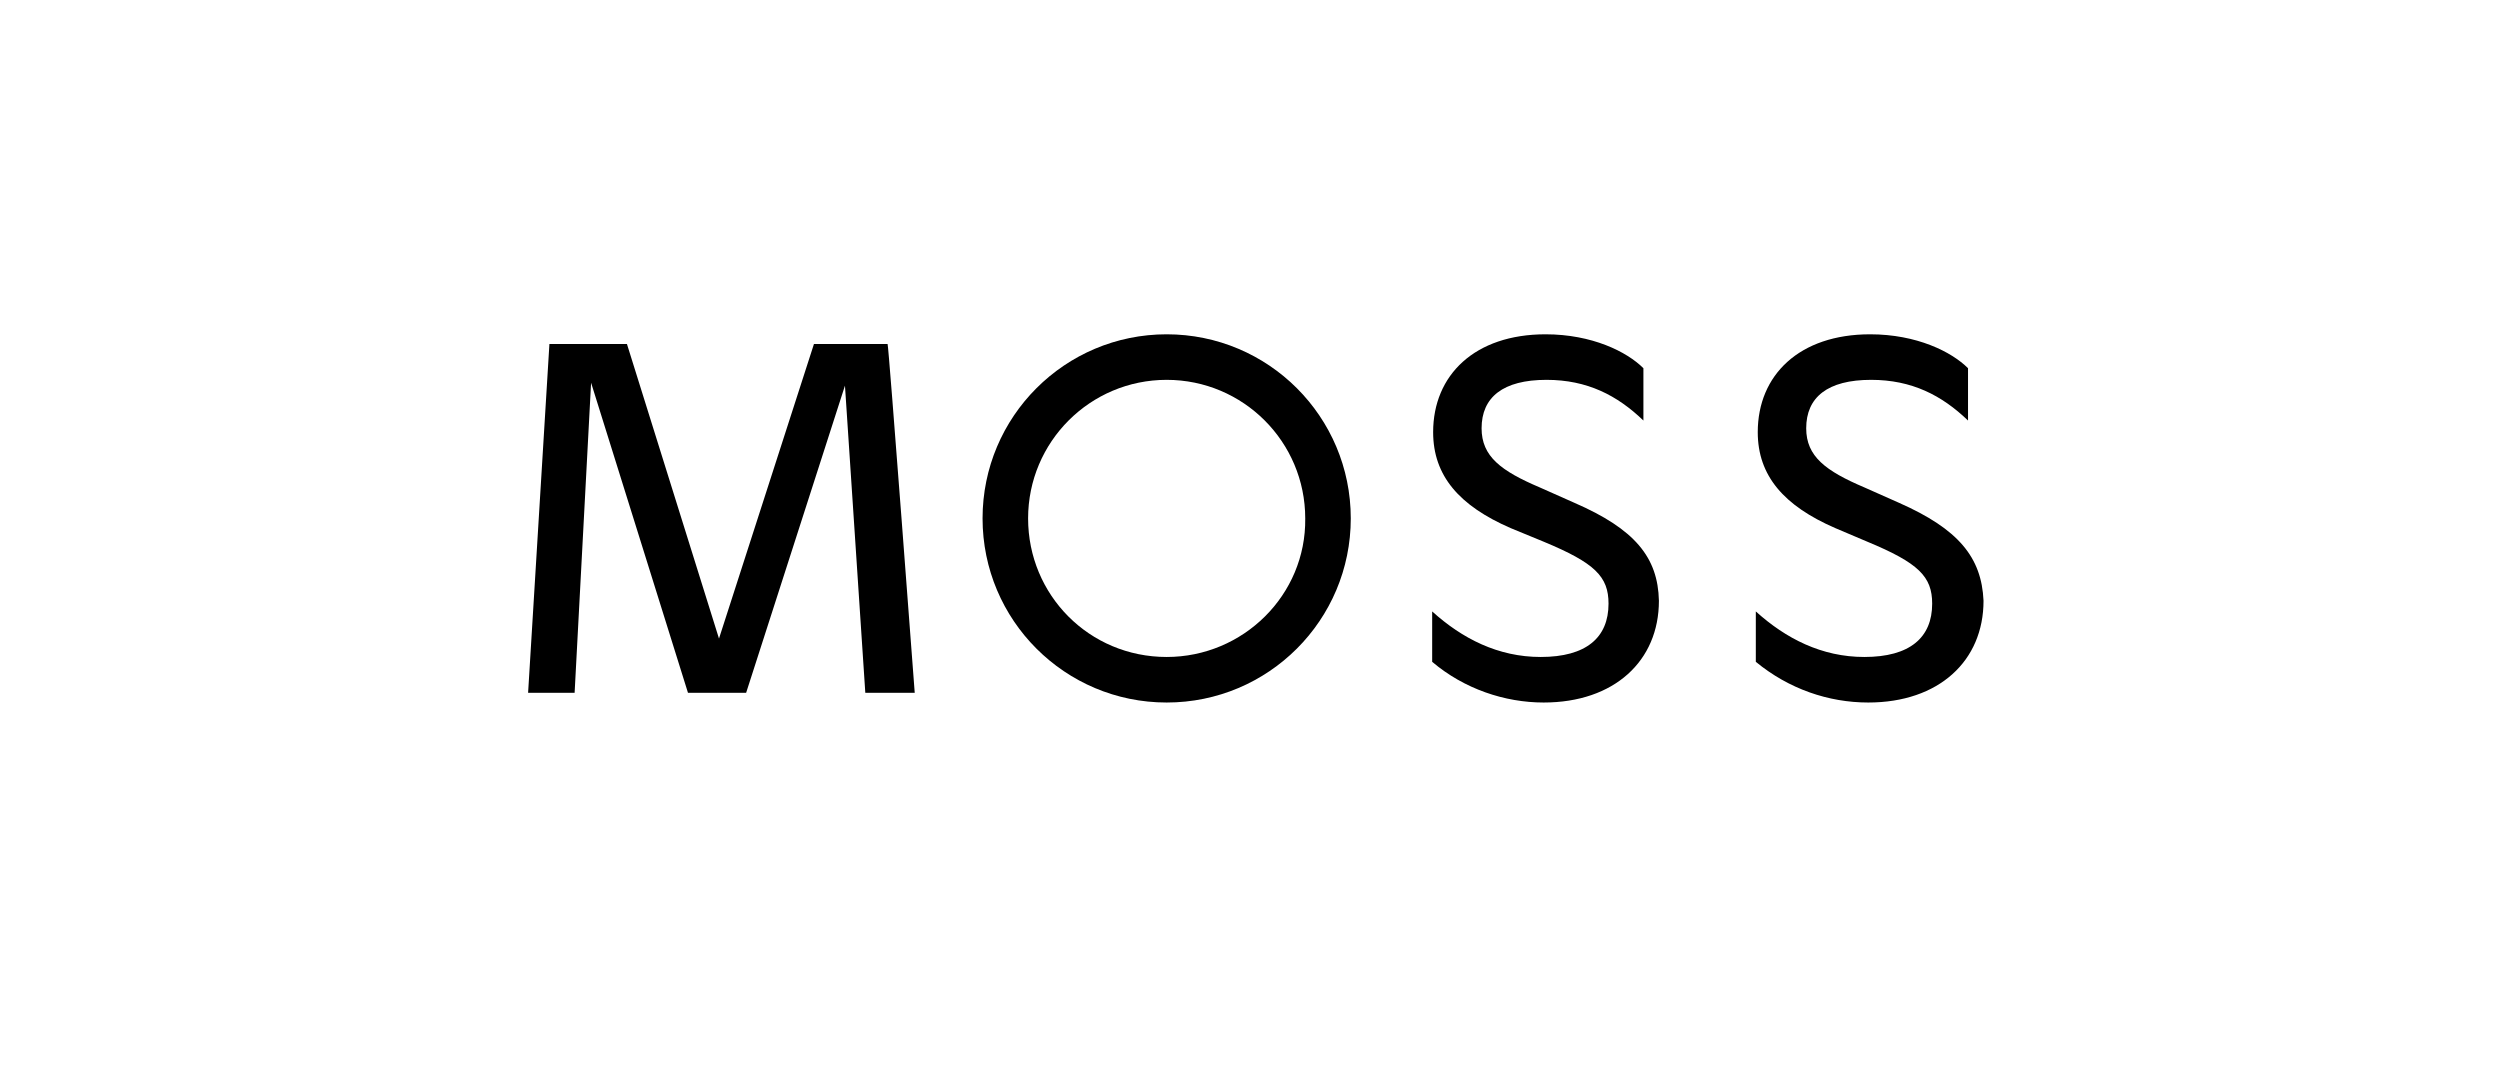
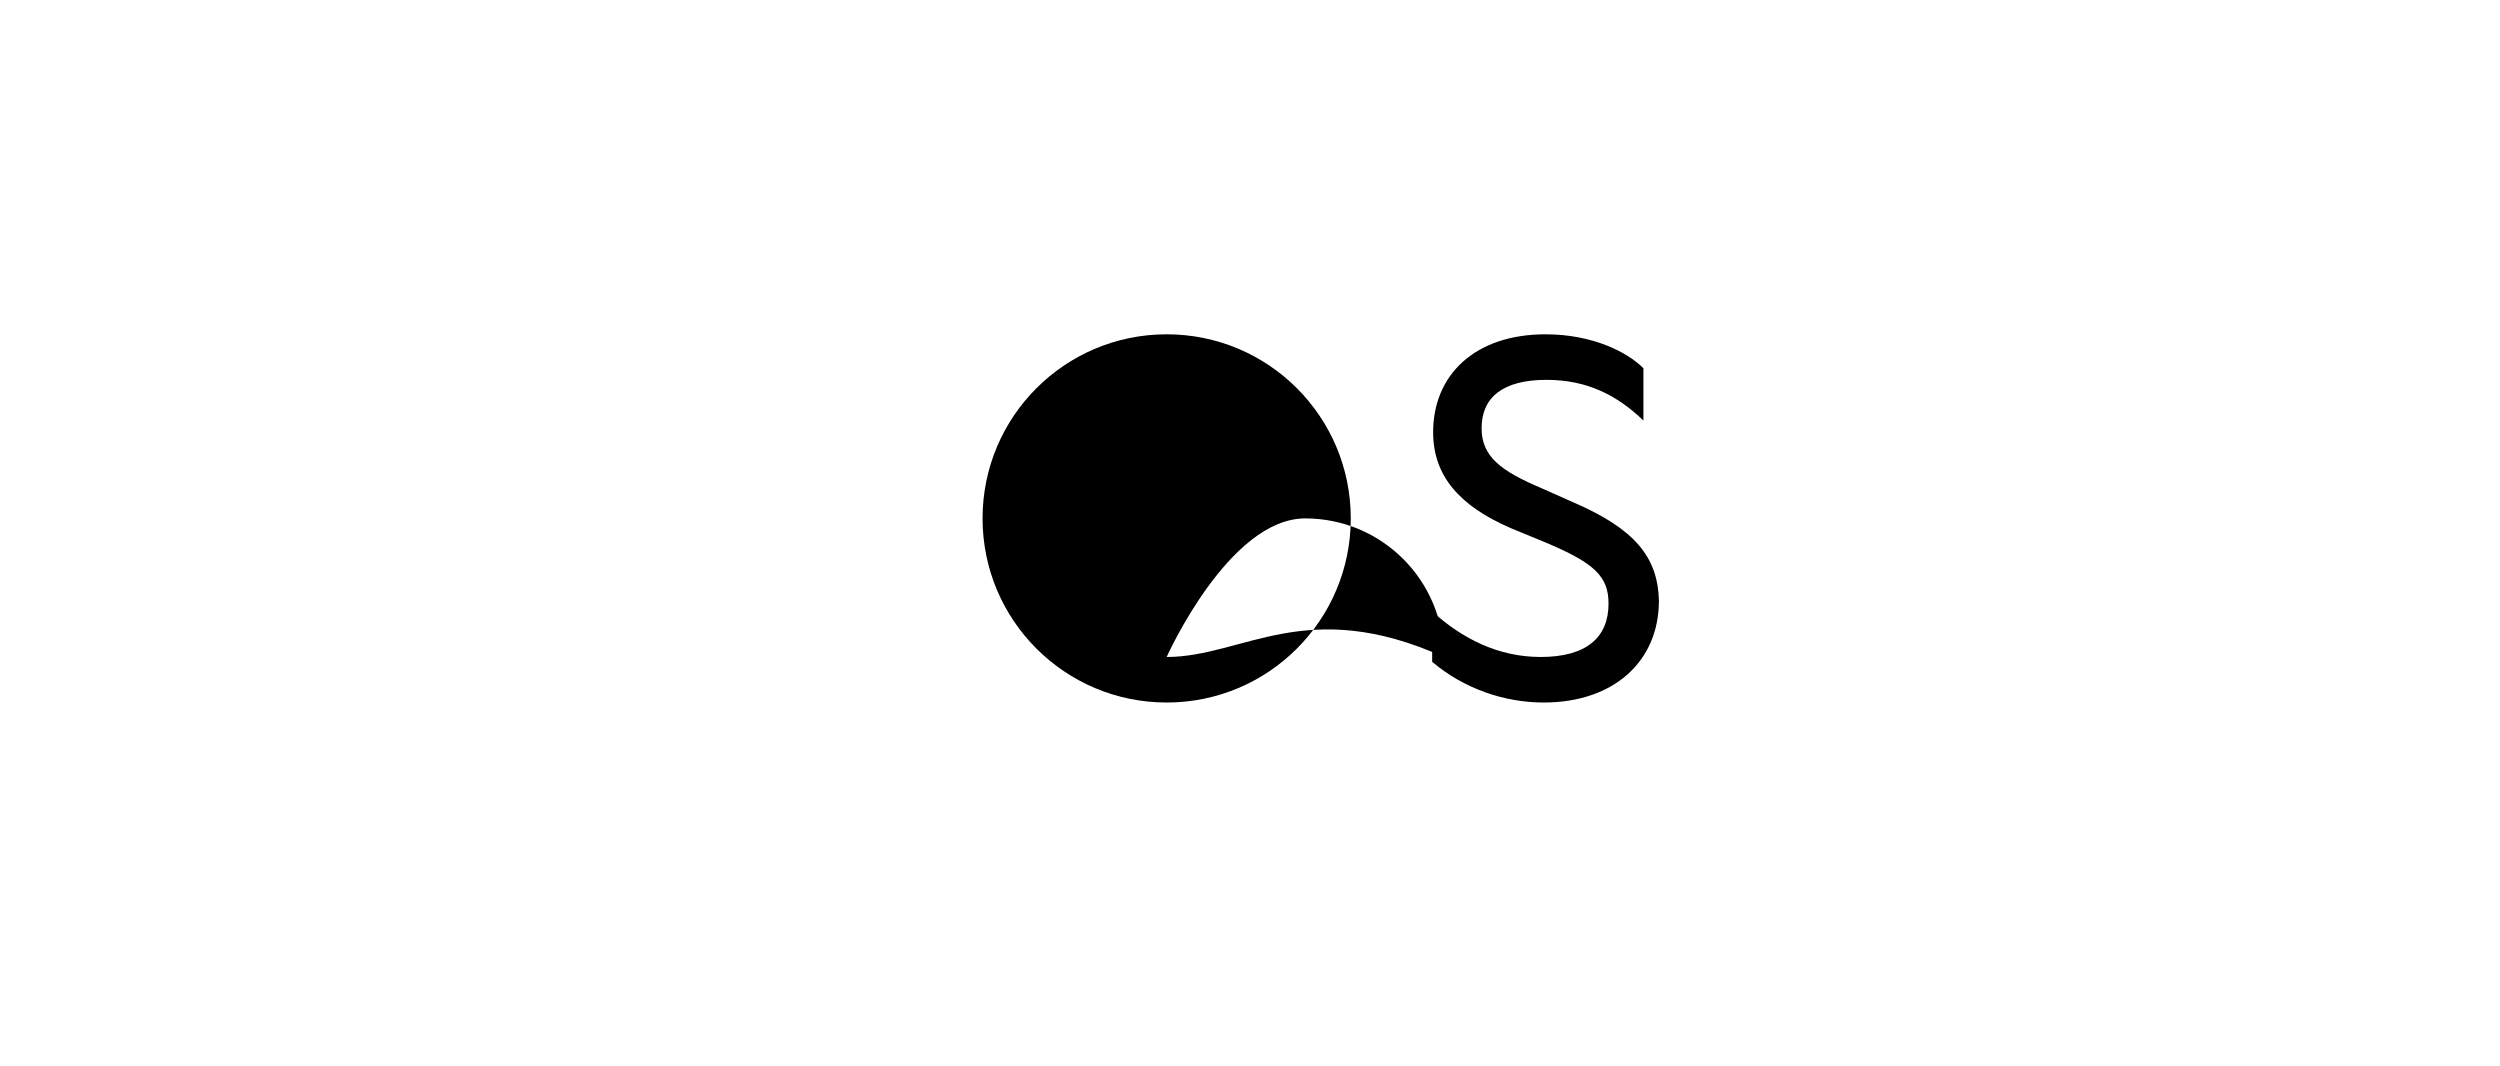
<svg xmlns="http://www.w3.org/2000/svg" version="1.1" id="Calque_1" x="0px" y="0px" viewBox="0 0 258 110" enable-background="new 0 0 258 110" xml:space="preserve">
  <g>
-     <path d="M196,51.9l-3.6-1.6c-4-1.7-6-3.2-6-6.1c0-3.2,2.2-5,6.7-5c4.2,0,7.3,1.6,10,4.2V38c-1.7-1.7-5.3-3.5-10.1-3.5   c-7.3,0-11.6,4.2-11.6,10.1c0,4.5,2.7,7.6,8,9.9l3.3,1.4c5.3,2.2,6.7,3.6,6.7,6.4c0,3.5-2.3,5.5-7,5.5c-4.4,0-8.1-1.9-11.2-4.7v5.2   c3.4,2.8,7.5,4.2,11.6,4.2c7.3,0,11.9-4.3,11.9-10.5C204.5,57.5,202.1,54.6,196,51.9z" />
    <path d="M162.5,51.9l-3.6-1.6c-4-1.7-6-3.2-6-6.1c0-3.2,2.2-5,6.7-5c4.2,0,7.3,1.6,10,4.2V38c-1.7-1.7-5.3-3.5-10.1-3.5   c-7.3,0-11.6,4.2-11.6,10.1c0,4.5,2.7,7.6,8,9.9l3.4,1.4c5.3,2.2,6.7,3.6,6.7,6.4c0,3.5-2.3,5.5-7,5.5c-4.4,0-8.1-1.9-11.2-4.7v5.2   c3.3,2.8,7.5,4.2,11.5,4.2c7.3,0,11.9-4.3,11.9-10.5C171.1,57.5,168.7,54.6,162.5,51.9z" />
-     <path d="M120.4,34.5c-10.5,0-19,8.5-19,19c0,10.5,8.5,19,19,19s19-8.5,19-19C139.4,43,130.9,34.5,120.4,34.5z M120.4,67.8   c-8,0-14.3-6.4-14.3-14.3s6.4-14.3,14.3-14.3s14.3,6.4,14.3,14.3C134.8,61.4,128.3,67.8,120.4,67.8z" />
-     <path d="M84,35.5l-9.8,30.4l-9.5-30.4h-8l-2.2,36h4.8l1.7-32l10,32H77l10.2-31.7l2.1,31.7h5.1c0,0-2.7-36-2.8-36H84z" />
+     <path d="M120.4,34.5c-10.5,0-19,8.5-19,19c0,10.5,8.5,19,19,19s19-8.5,19-19C139.4,43,130.9,34.5,120.4,34.5z M120.4,67.8   s6.4-14.3,14.3-14.3s14.3,6.4,14.3,14.3C134.8,61.4,128.3,67.8,120.4,67.8z" />
  </g>
</svg>